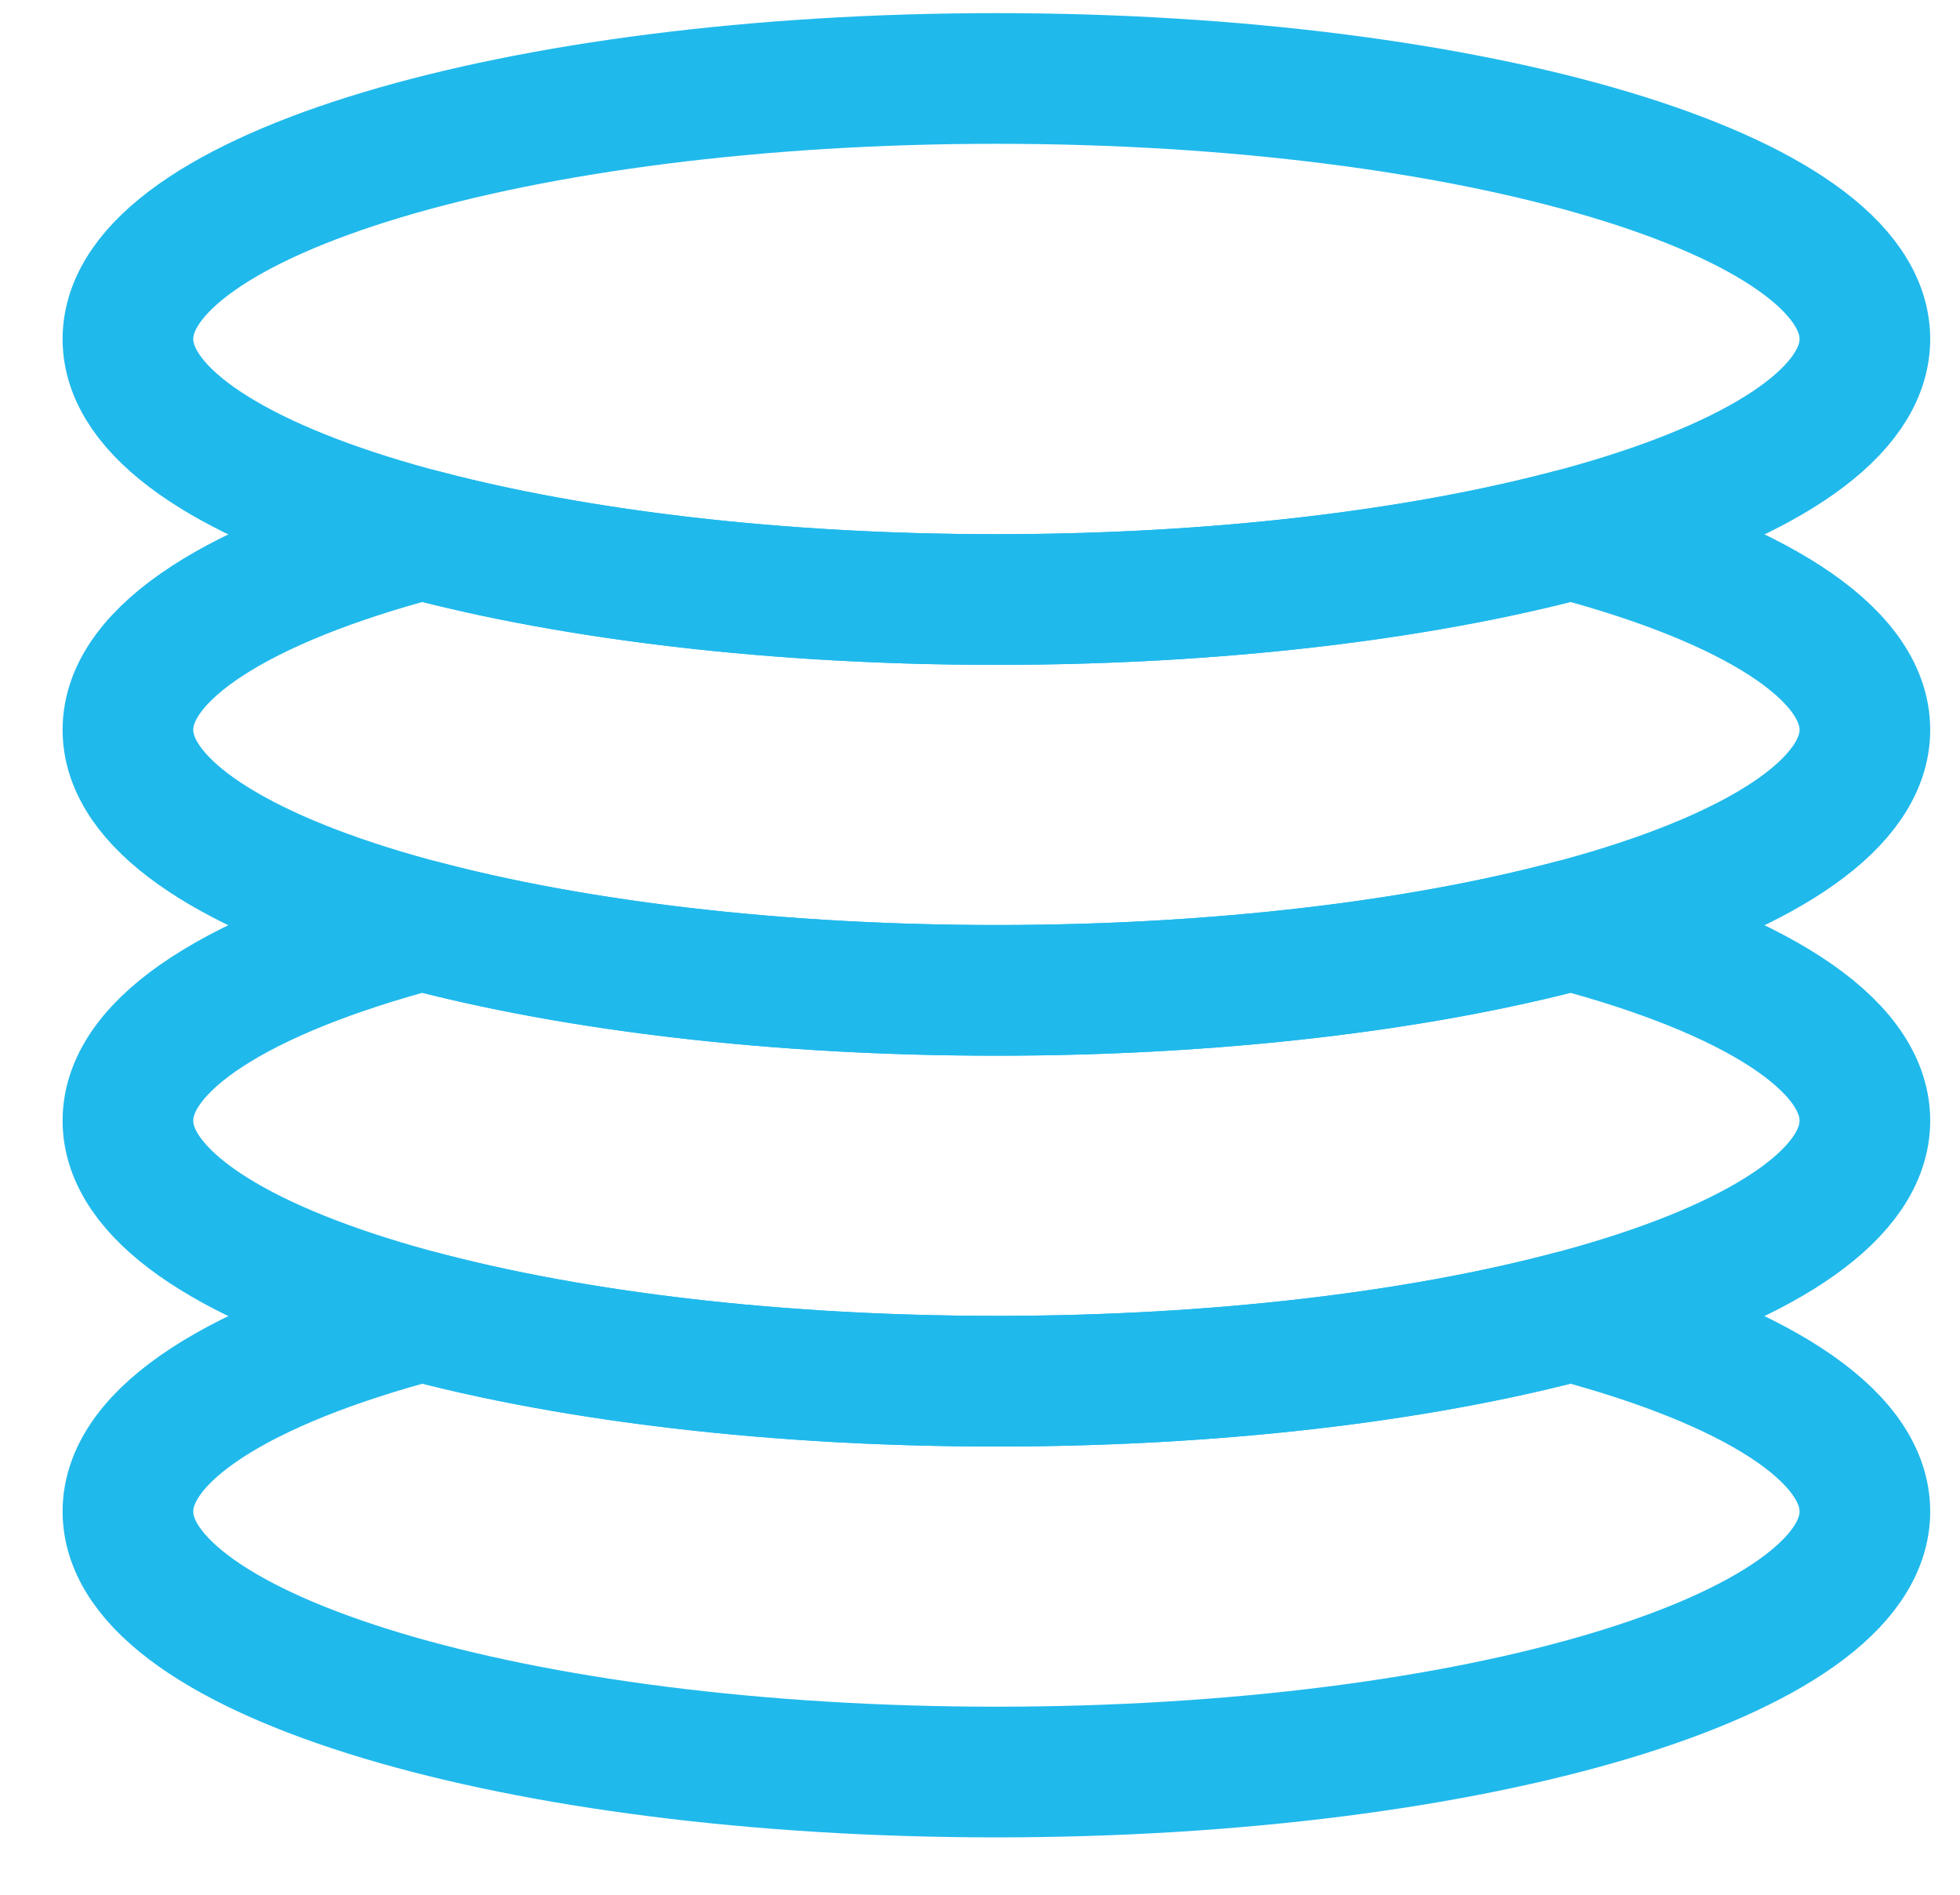
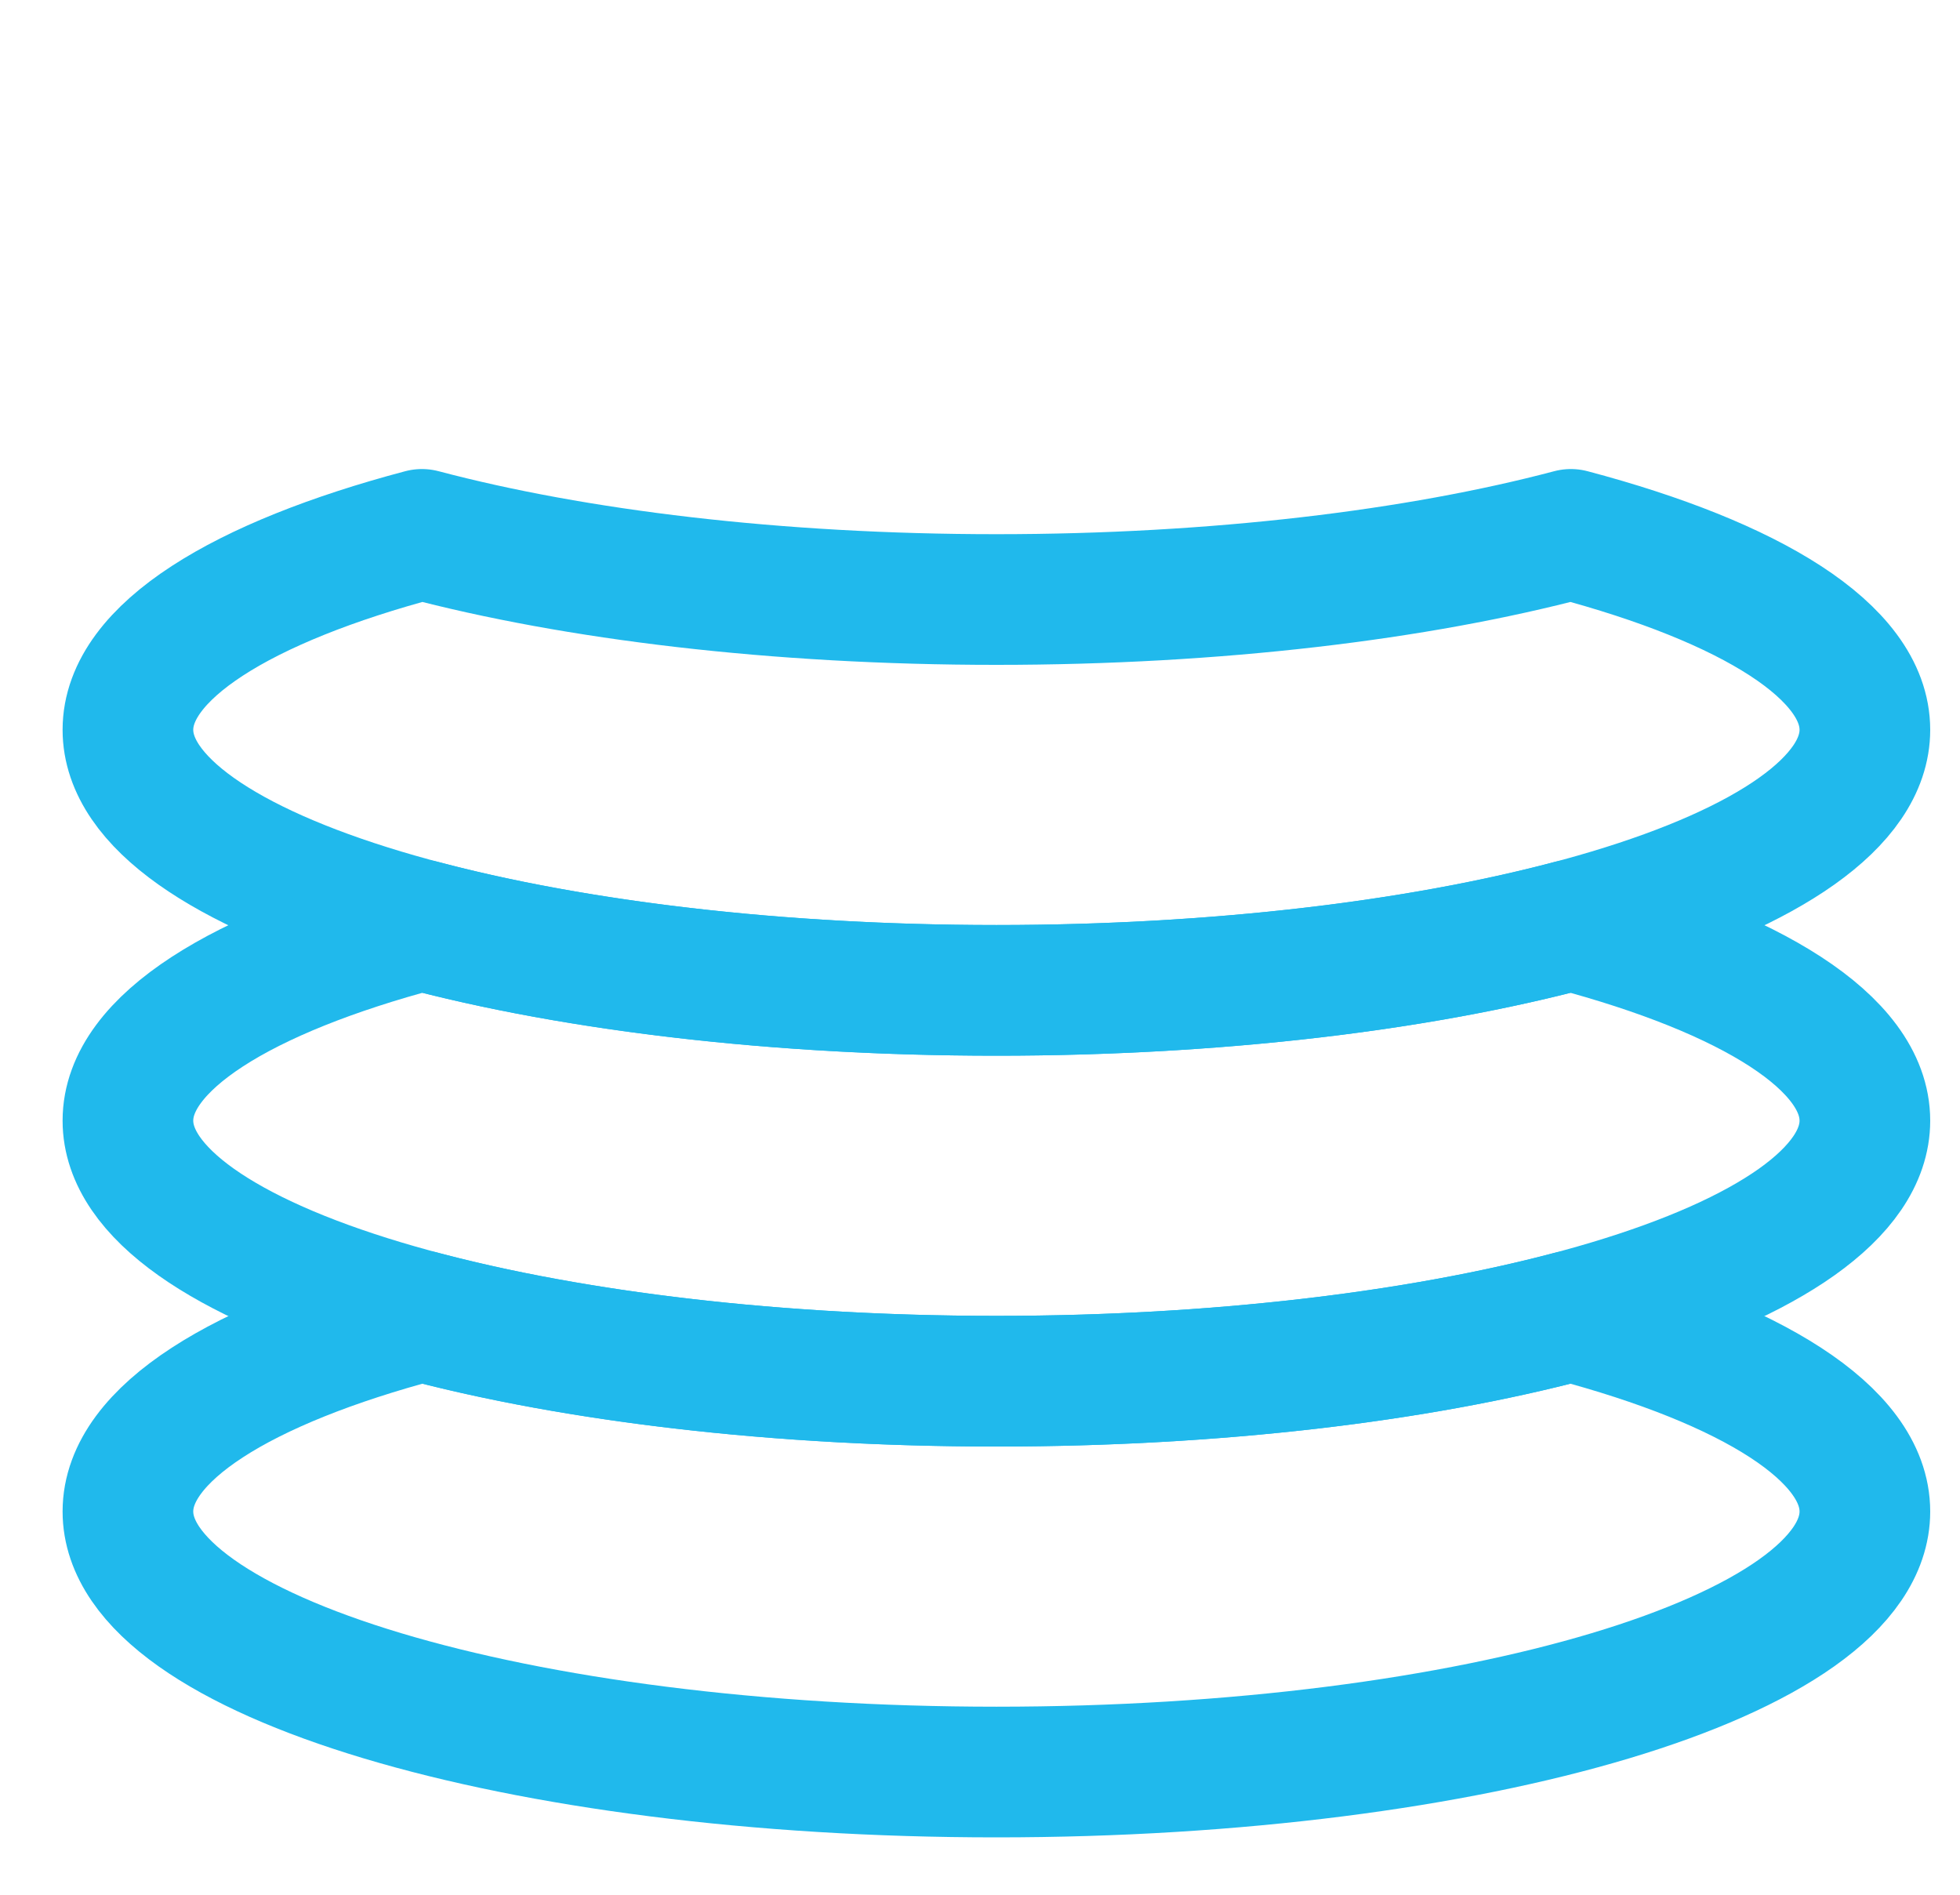
<svg xmlns="http://www.w3.org/2000/svg" width="30" height="29" viewBox="0 0 30 29" fill="none">
-   <path d="M15.251 9.176C22.593 9.176 28.544 7.391 28.544 5.189C28.544 2.986 22.593 1.201 15.251 1.201C7.91 1.201 1.958 2.986 1.958 5.189C1.958 7.391 7.91 9.176 15.251 9.176Z" stroke="#20B9EC" stroke-width="2" stroke-linecap="round" stroke-linejoin="round" />
  <path d="M6.458 8.179C3.7 8.91 1.958 9.979 1.958 11.17C1.958 13.373 7.91 15.158 15.251 15.158C22.593 15.158 28.544 13.373 28.544 11.17C28.544 9.979 26.803 8.91 24.044 8.179C21.701 8.799 18.622 9.176 15.251 9.176C11.88 9.176 8.802 8.799 6.458 8.179Z" stroke="#20B9EC" stroke-width="2" stroke-linecap="round" stroke-linejoin="round" />
  <path d="M6.458 14.161C3.7 14.892 1.958 15.961 1.958 17.152C1.958 19.355 7.91 21.14 15.251 21.14C22.593 21.14 28.544 19.355 28.544 17.152C28.544 15.961 26.803 14.892 24.044 14.161C21.701 14.781 18.622 15.158 15.251 15.158C11.88 15.158 8.802 14.781 6.458 14.161Z" stroke="#20B9EC" stroke-width="2" stroke-linecap="round" stroke-linejoin="round" />
  <path d="M6.458 20.144C3.7 20.875 1.958 21.943 1.958 23.134C1.958 25.337 7.91 27.122 15.251 27.122C22.593 27.122 28.544 25.337 28.544 23.134C28.544 21.943 26.803 20.875 24.044 20.144C21.701 20.764 18.622 21.14 15.251 21.14C11.88 21.14 8.802 20.764 6.458 20.144Z" stroke="#20B9EC" stroke-width="2" stroke-linecap="round" stroke-linejoin="round" />
</svg>